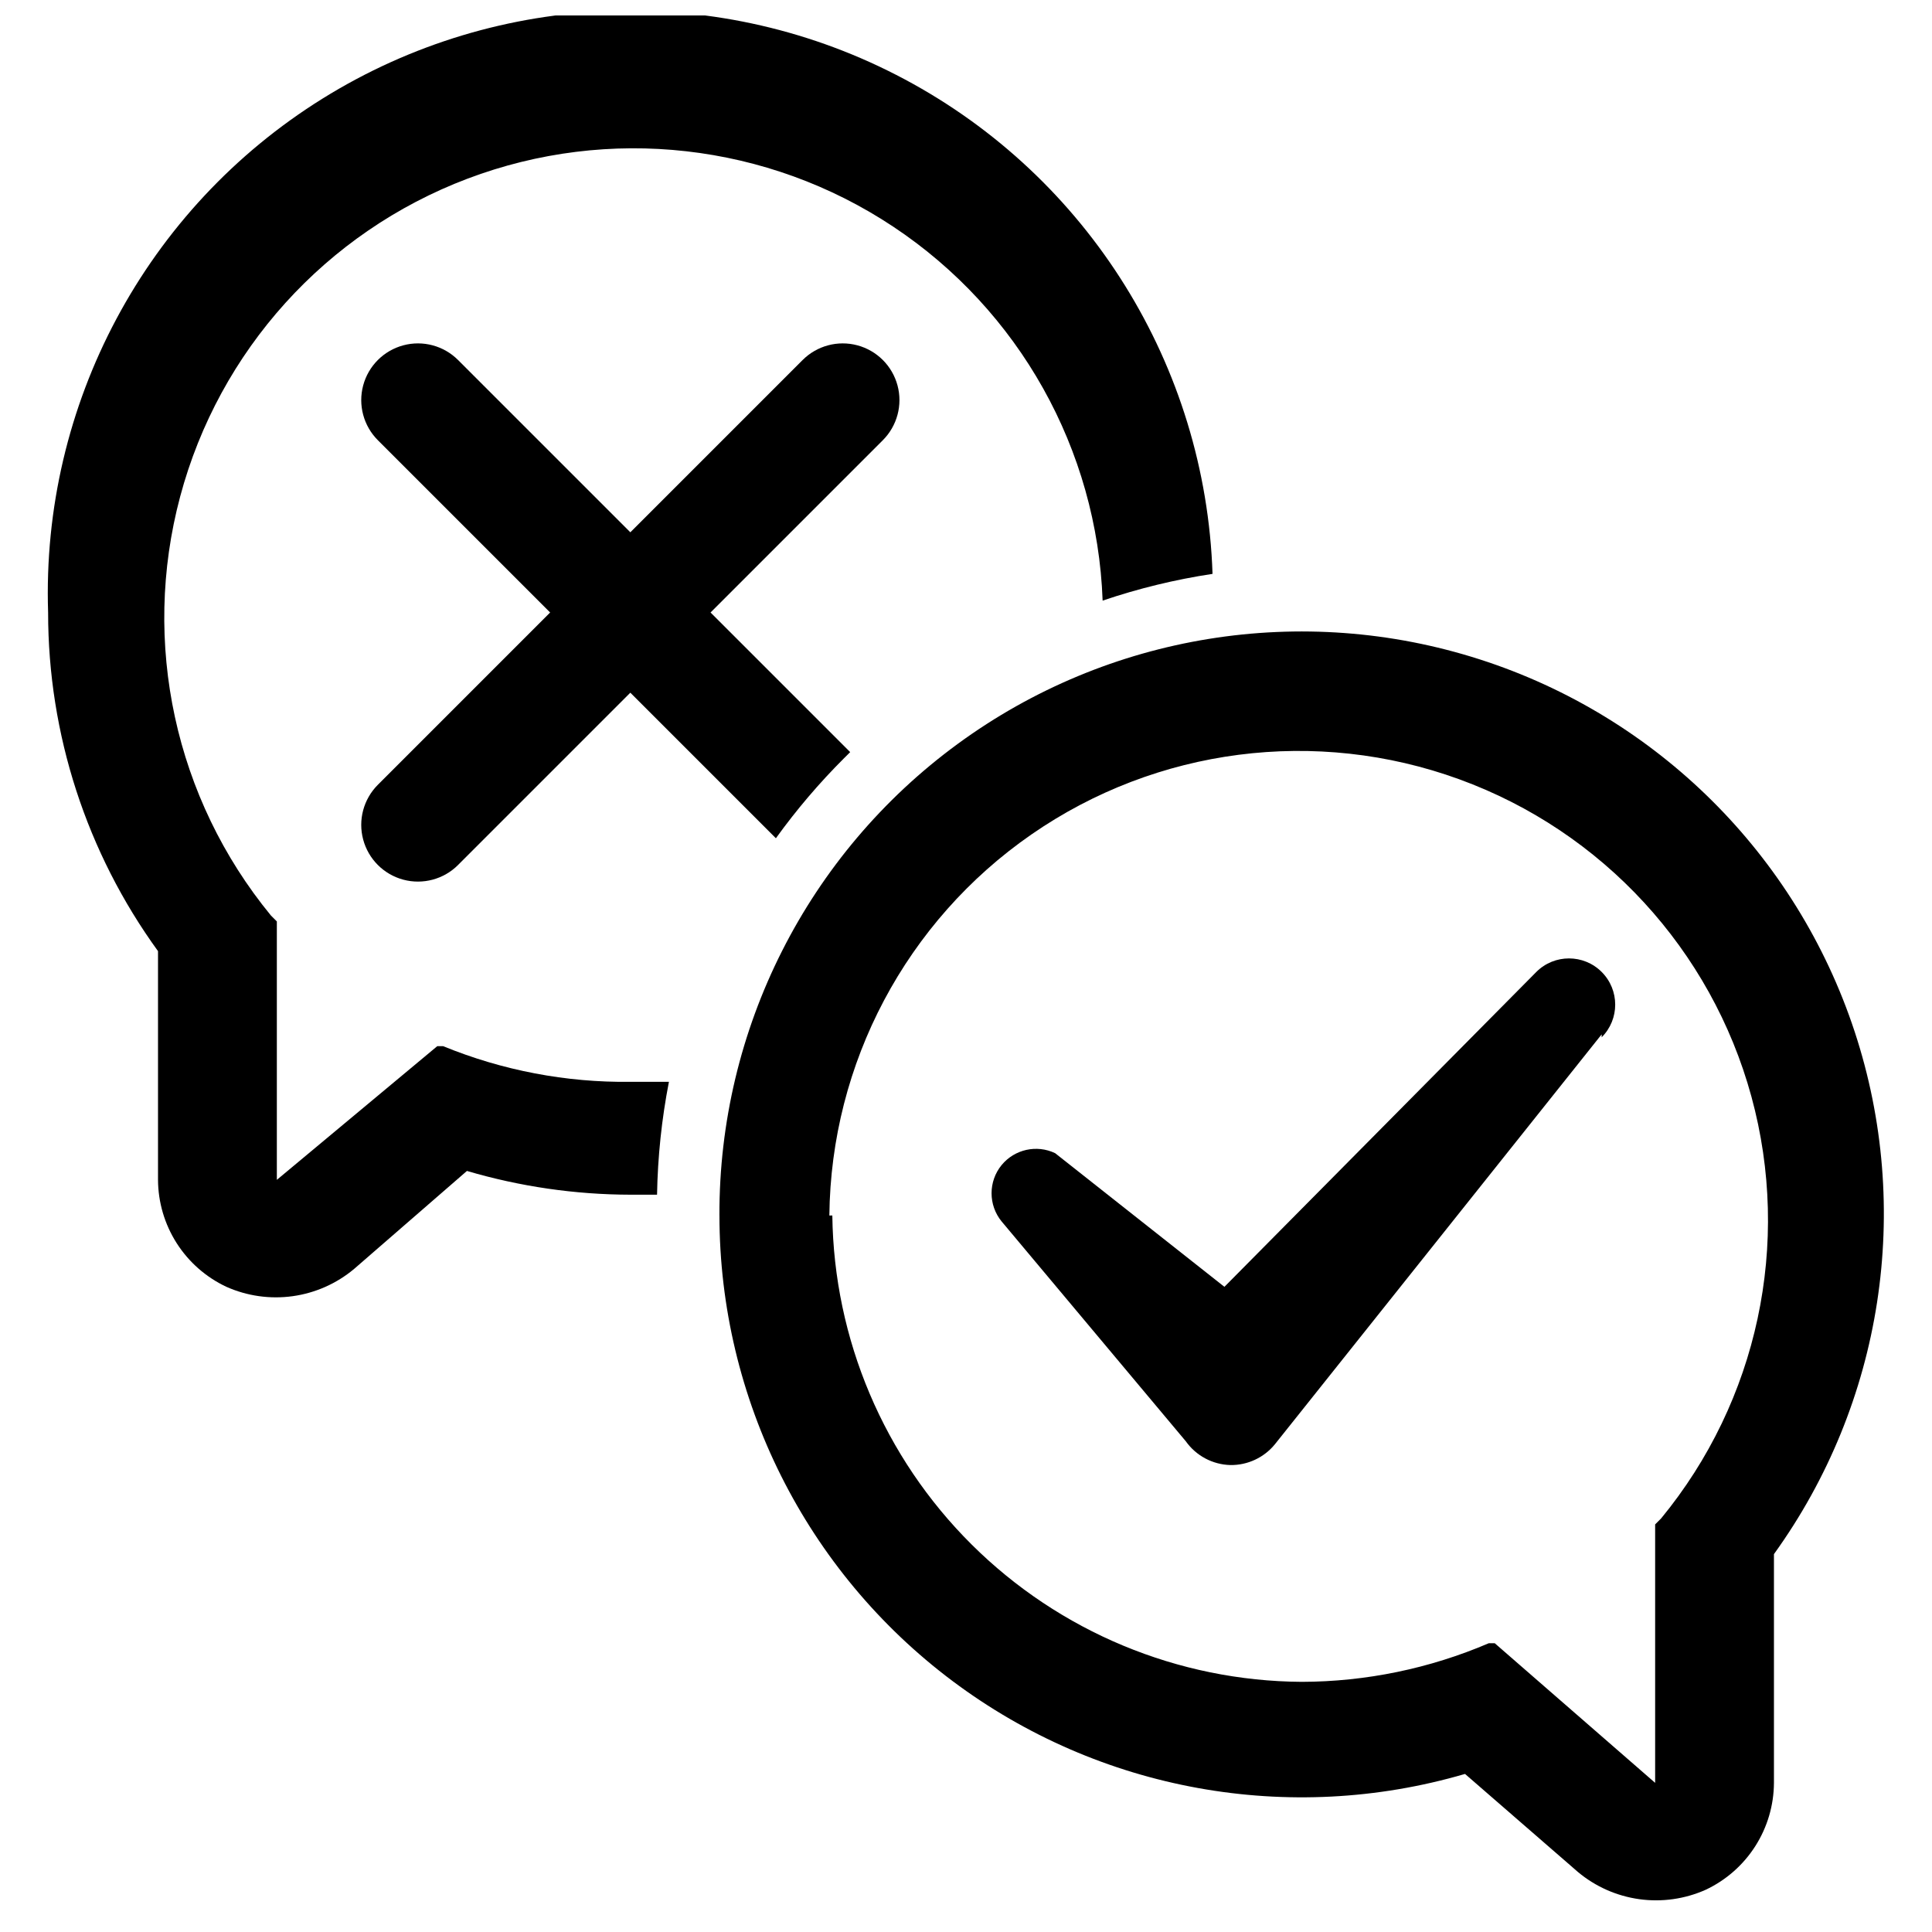
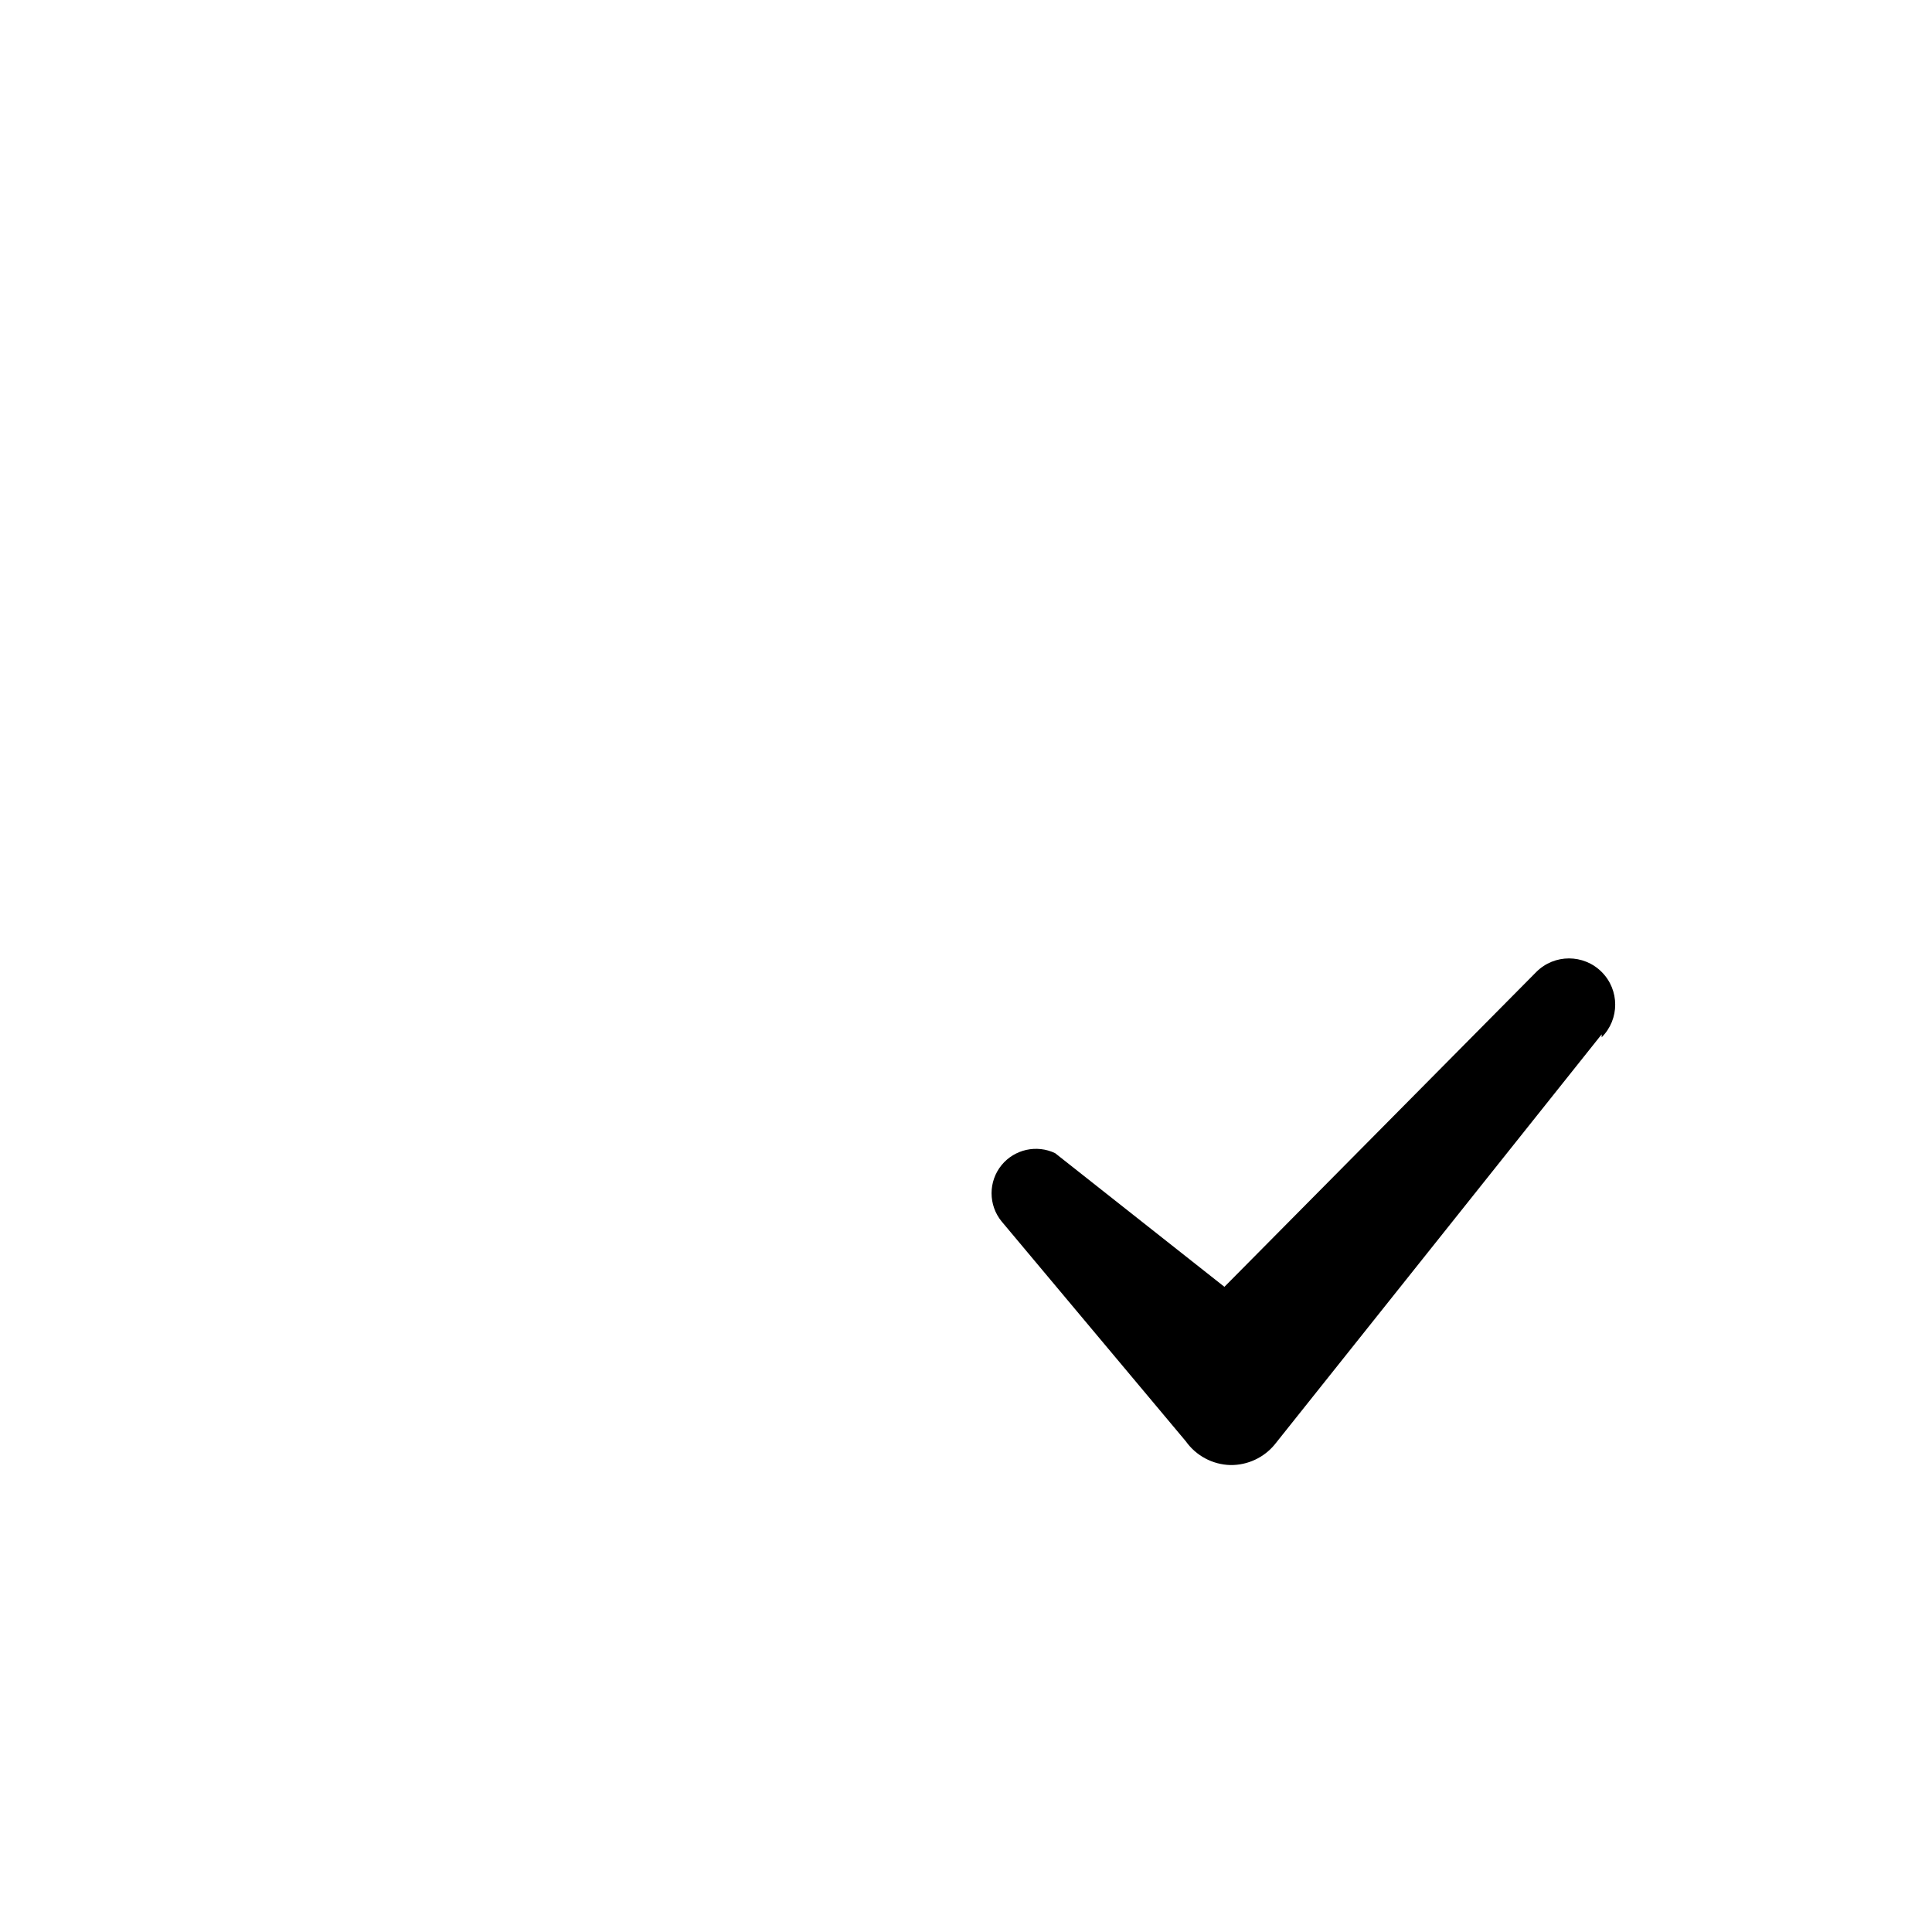
<svg xmlns="http://www.w3.org/2000/svg" width="800px" height="800px" version="1.1" viewBox="144 144 512 512">
  <defs>
    <clipPath id="a">
-       <path d="m156 148.09h310v339.91h-310z" />
-     </clipPath>
+       </clipPath>
  </defs>
  <path d="m568.46 418.11-86.594 108.63c-2.887 3.543-7.238 5.574-11.809 5.512-4.707-0.125-9.082-2.457-11.809-6.301l-48.805-58.254v0.004c-3.559-4.352-3.559-10.609 0-14.957 3.445-4.172 9.281-5.469 14.168-3.148l44.871 35.426 82.656-83.445c4.781-4.785 12.535-4.785 17.32 0 4.781 4.781 4.781 12.535 0 17.316z" />
-   <path d="m377.96 260.66-45.656 45.656 37 37-1.574 1.574h-0.004c-6.598 6.582-12.656 13.691-18.105 21.254l-38.574-38.574-45.656 45.656v0.004c-3.797 3.797-9.332 5.277-14.516 3.891-5.188-1.391-9.238-5.441-10.629-10.629-1.391-5.188 0.094-10.719 3.891-14.516l45.656-45.66-45.656-45.656c-3.797-3.797-5.281-9.332-3.891-14.516 1.391-5.188 5.441-9.238 10.629-10.629 5.184-1.391 10.719 0.094 14.516 3.891l45.656 45.656 45.656-45.656h0.004c3.797-3.797 9.328-5.281 14.516-3.891s9.238 5.441 10.629 10.629c1.391 5.184-0.094 10.719-3.891 14.516z" />
  <g clip-path="url(#a)">
-     <path d="m261.45 421.25h-1.574l-42.508 35.422v-68.484l-1.574-1.574c-25.426-30.965-34.383-72.281-24.055-110.99 10.324-38.715 38.668-70.082 76.141-84.266 37.469-14.184 79.48-9.453 112.85 12.719 33.375 22.168 54.027 59.055 55.48 99.094 9.48-3.219 19.227-5.59 29.125-7.086-1.828-55.121-32.926-105.08-81.578-131.06-48.652-25.98-107.46-24.031-154.29 5.113-46.824 29.148-74.543 81.059-72.715 136.18-0.008 32.238 10.188 63.652 29.125 89.742v60.613c0.031 5.953 1.75 11.773 4.953 16.789s7.766 9.023 13.152 11.551c5.519 2.461 11.617 3.324 17.602 2.488 5.984-0.836 11.613-3.332 16.25-7.211l29.914-25.977c14.059 4.144 28.637 6.266 43.293 6.297h7.086c0.176-10.043 1.23-20.055 3.148-29.914h-10.234c-16.996 0.211-33.863-3.004-49.594-9.445z" />
-   </g>
-   <path d="m334.66 466.12c0.031 48.562 22.926 94.277 61.797 123.39 38.871 29.117 89.18 38.23 135.79 24.602l29.914 25.977c4.633 3.879 10.262 6.375 16.246 7.211 5.984 0.836 12.082-0.027 17.602-2.484 5.387-2.531 9.949-6.535 13.152-11.551 3.207-5.016 4.922-10.84 4.953-16.789v-60.617c28.875-40.059 36.832-91.516 21.402-138.43-15.43-46.906-52.379-83.598-99.395-98.695-47.016-15.098-98.418-6.781-138.27 22.375-39.855 29.156-63.348 75.625-63.195 125.01zm29.125 0h0.004c0.41-40.363 20.379-78.012 53.562-100.99 33.184-22.98 75.457-28.426 113.38-14.609 37.926 13.812 66.789 45.172 77.418 84.109 10.629 38.938 1.699 80.613-23.945 111.78l-1.574 1.574v68.488l-42.508-37h-1.574c-15.676 6.711-32.543 10.195-49.594 10.234-32.789-0.203-64.188-13.266-87.445-36.379-23.262-23.109-36.523-54.426-36.934-87.211z" />
+     </g>
</svg>